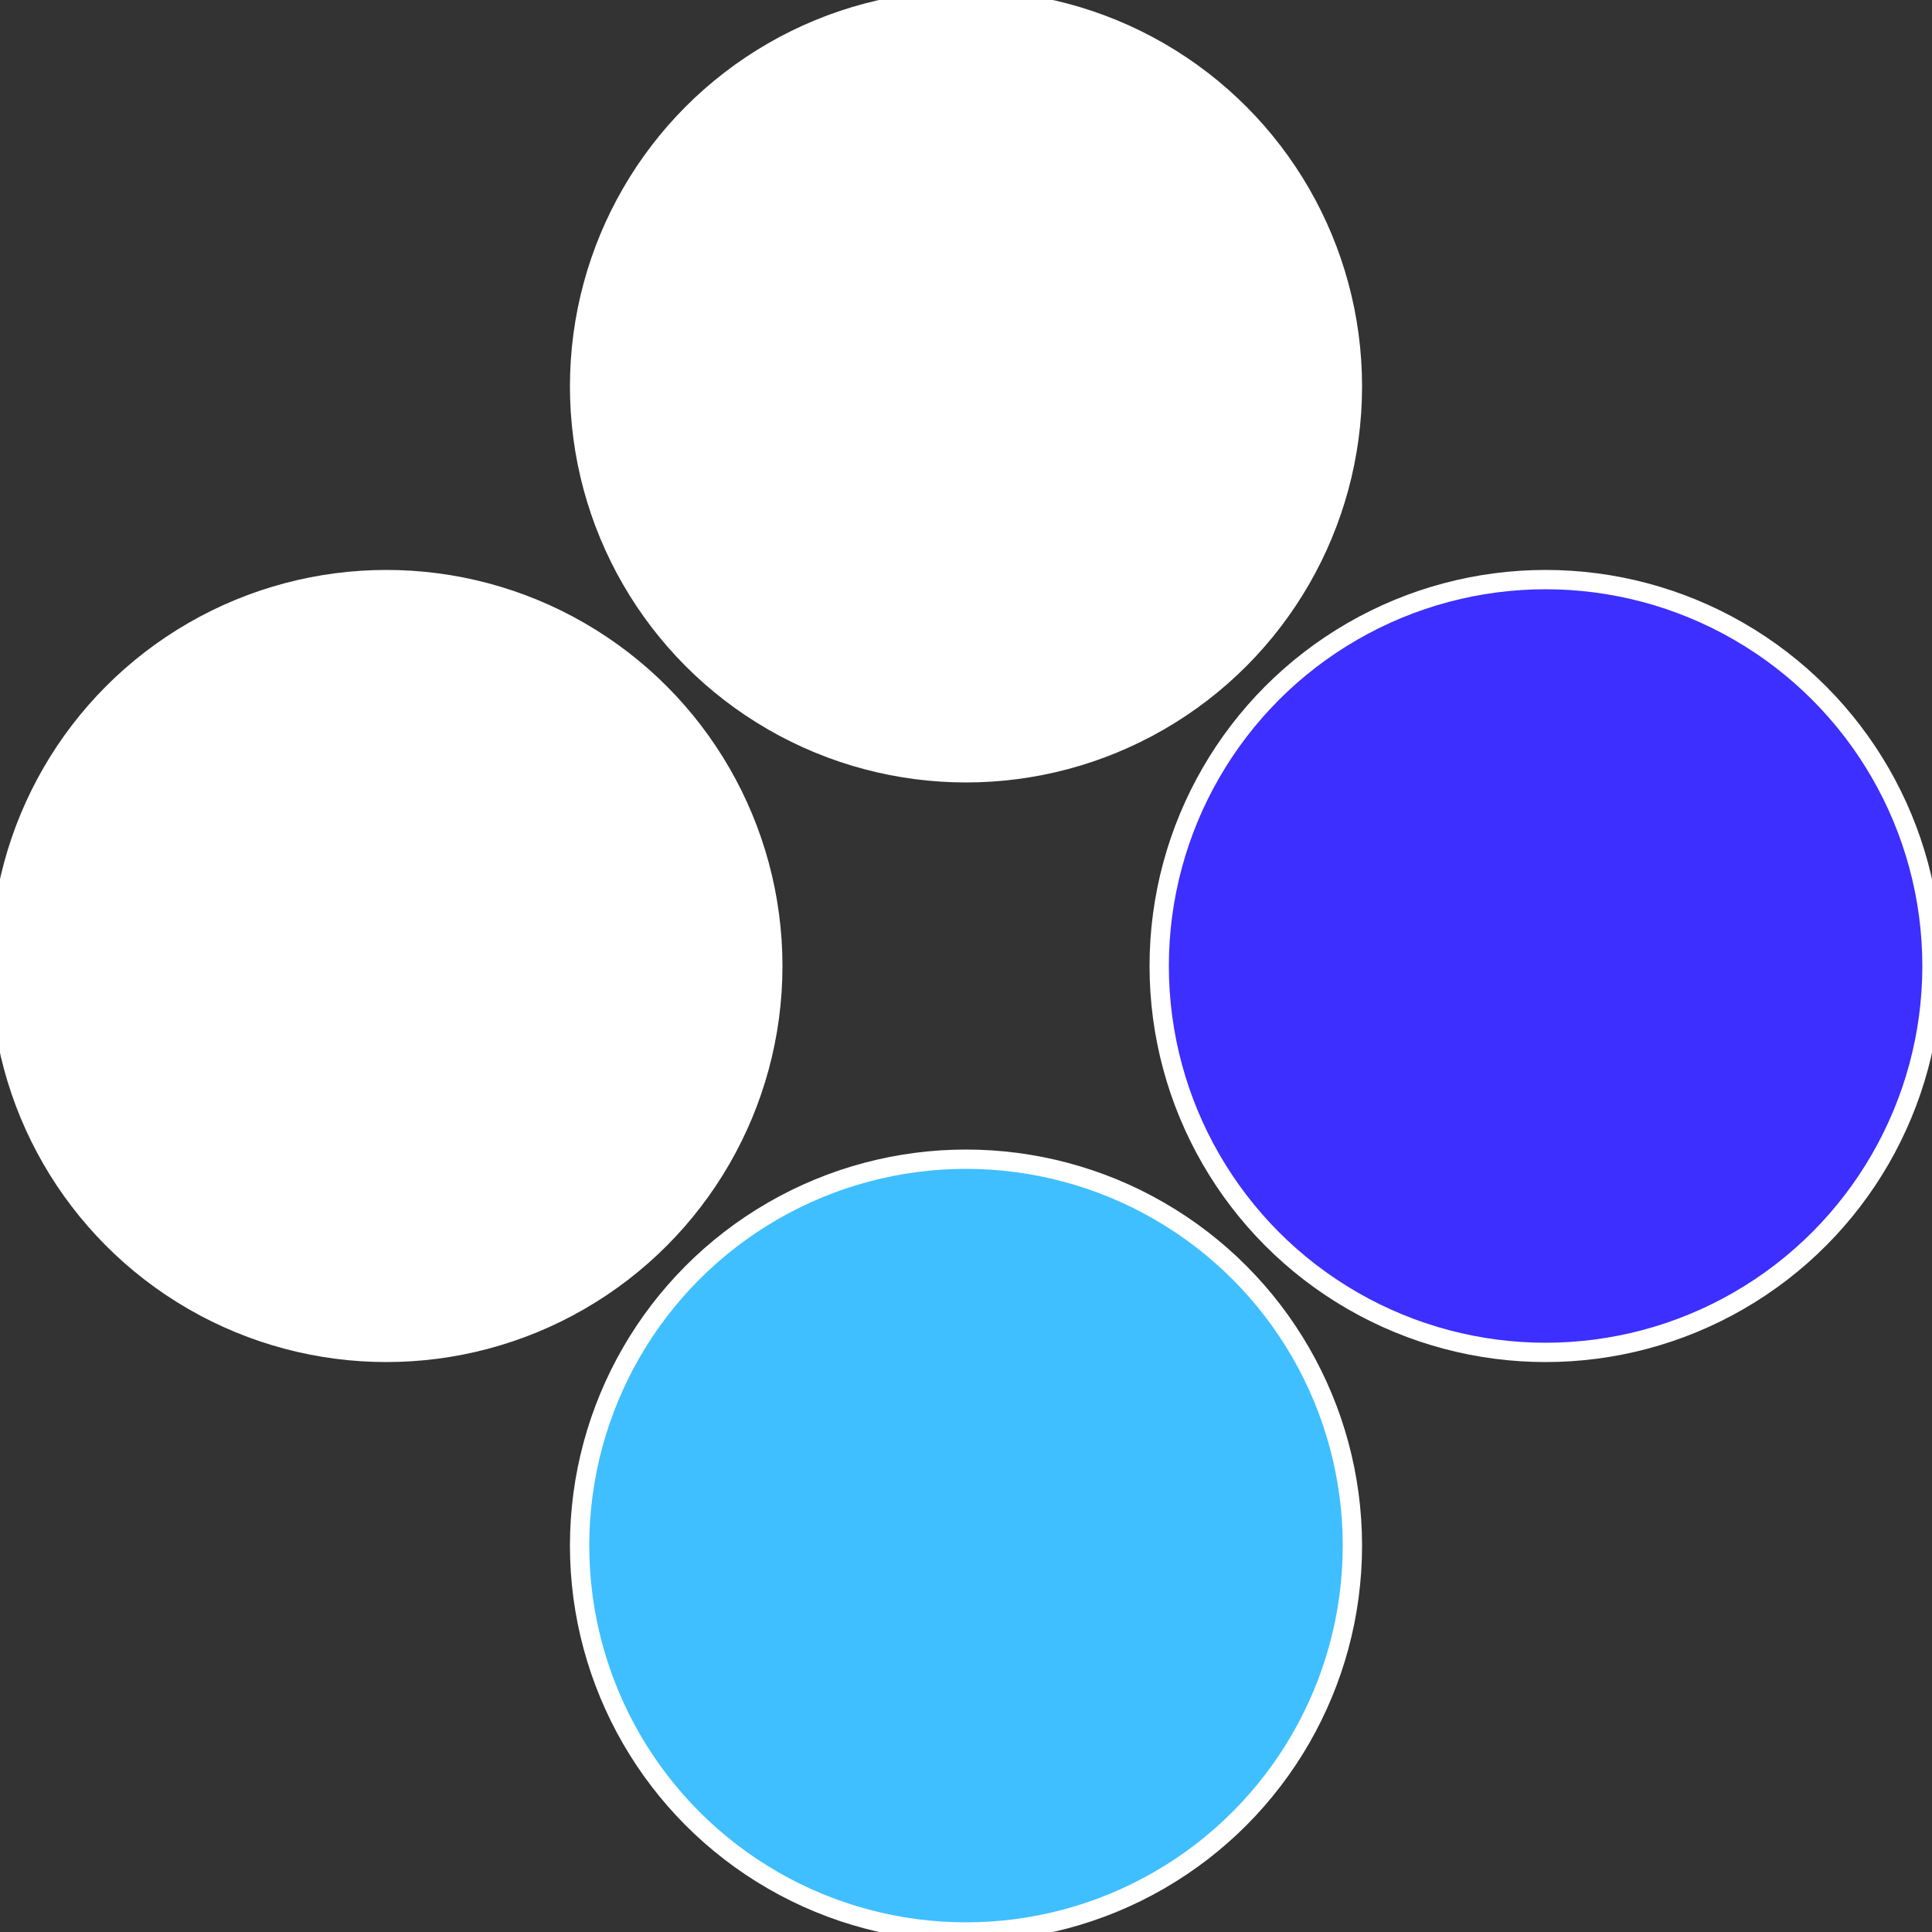
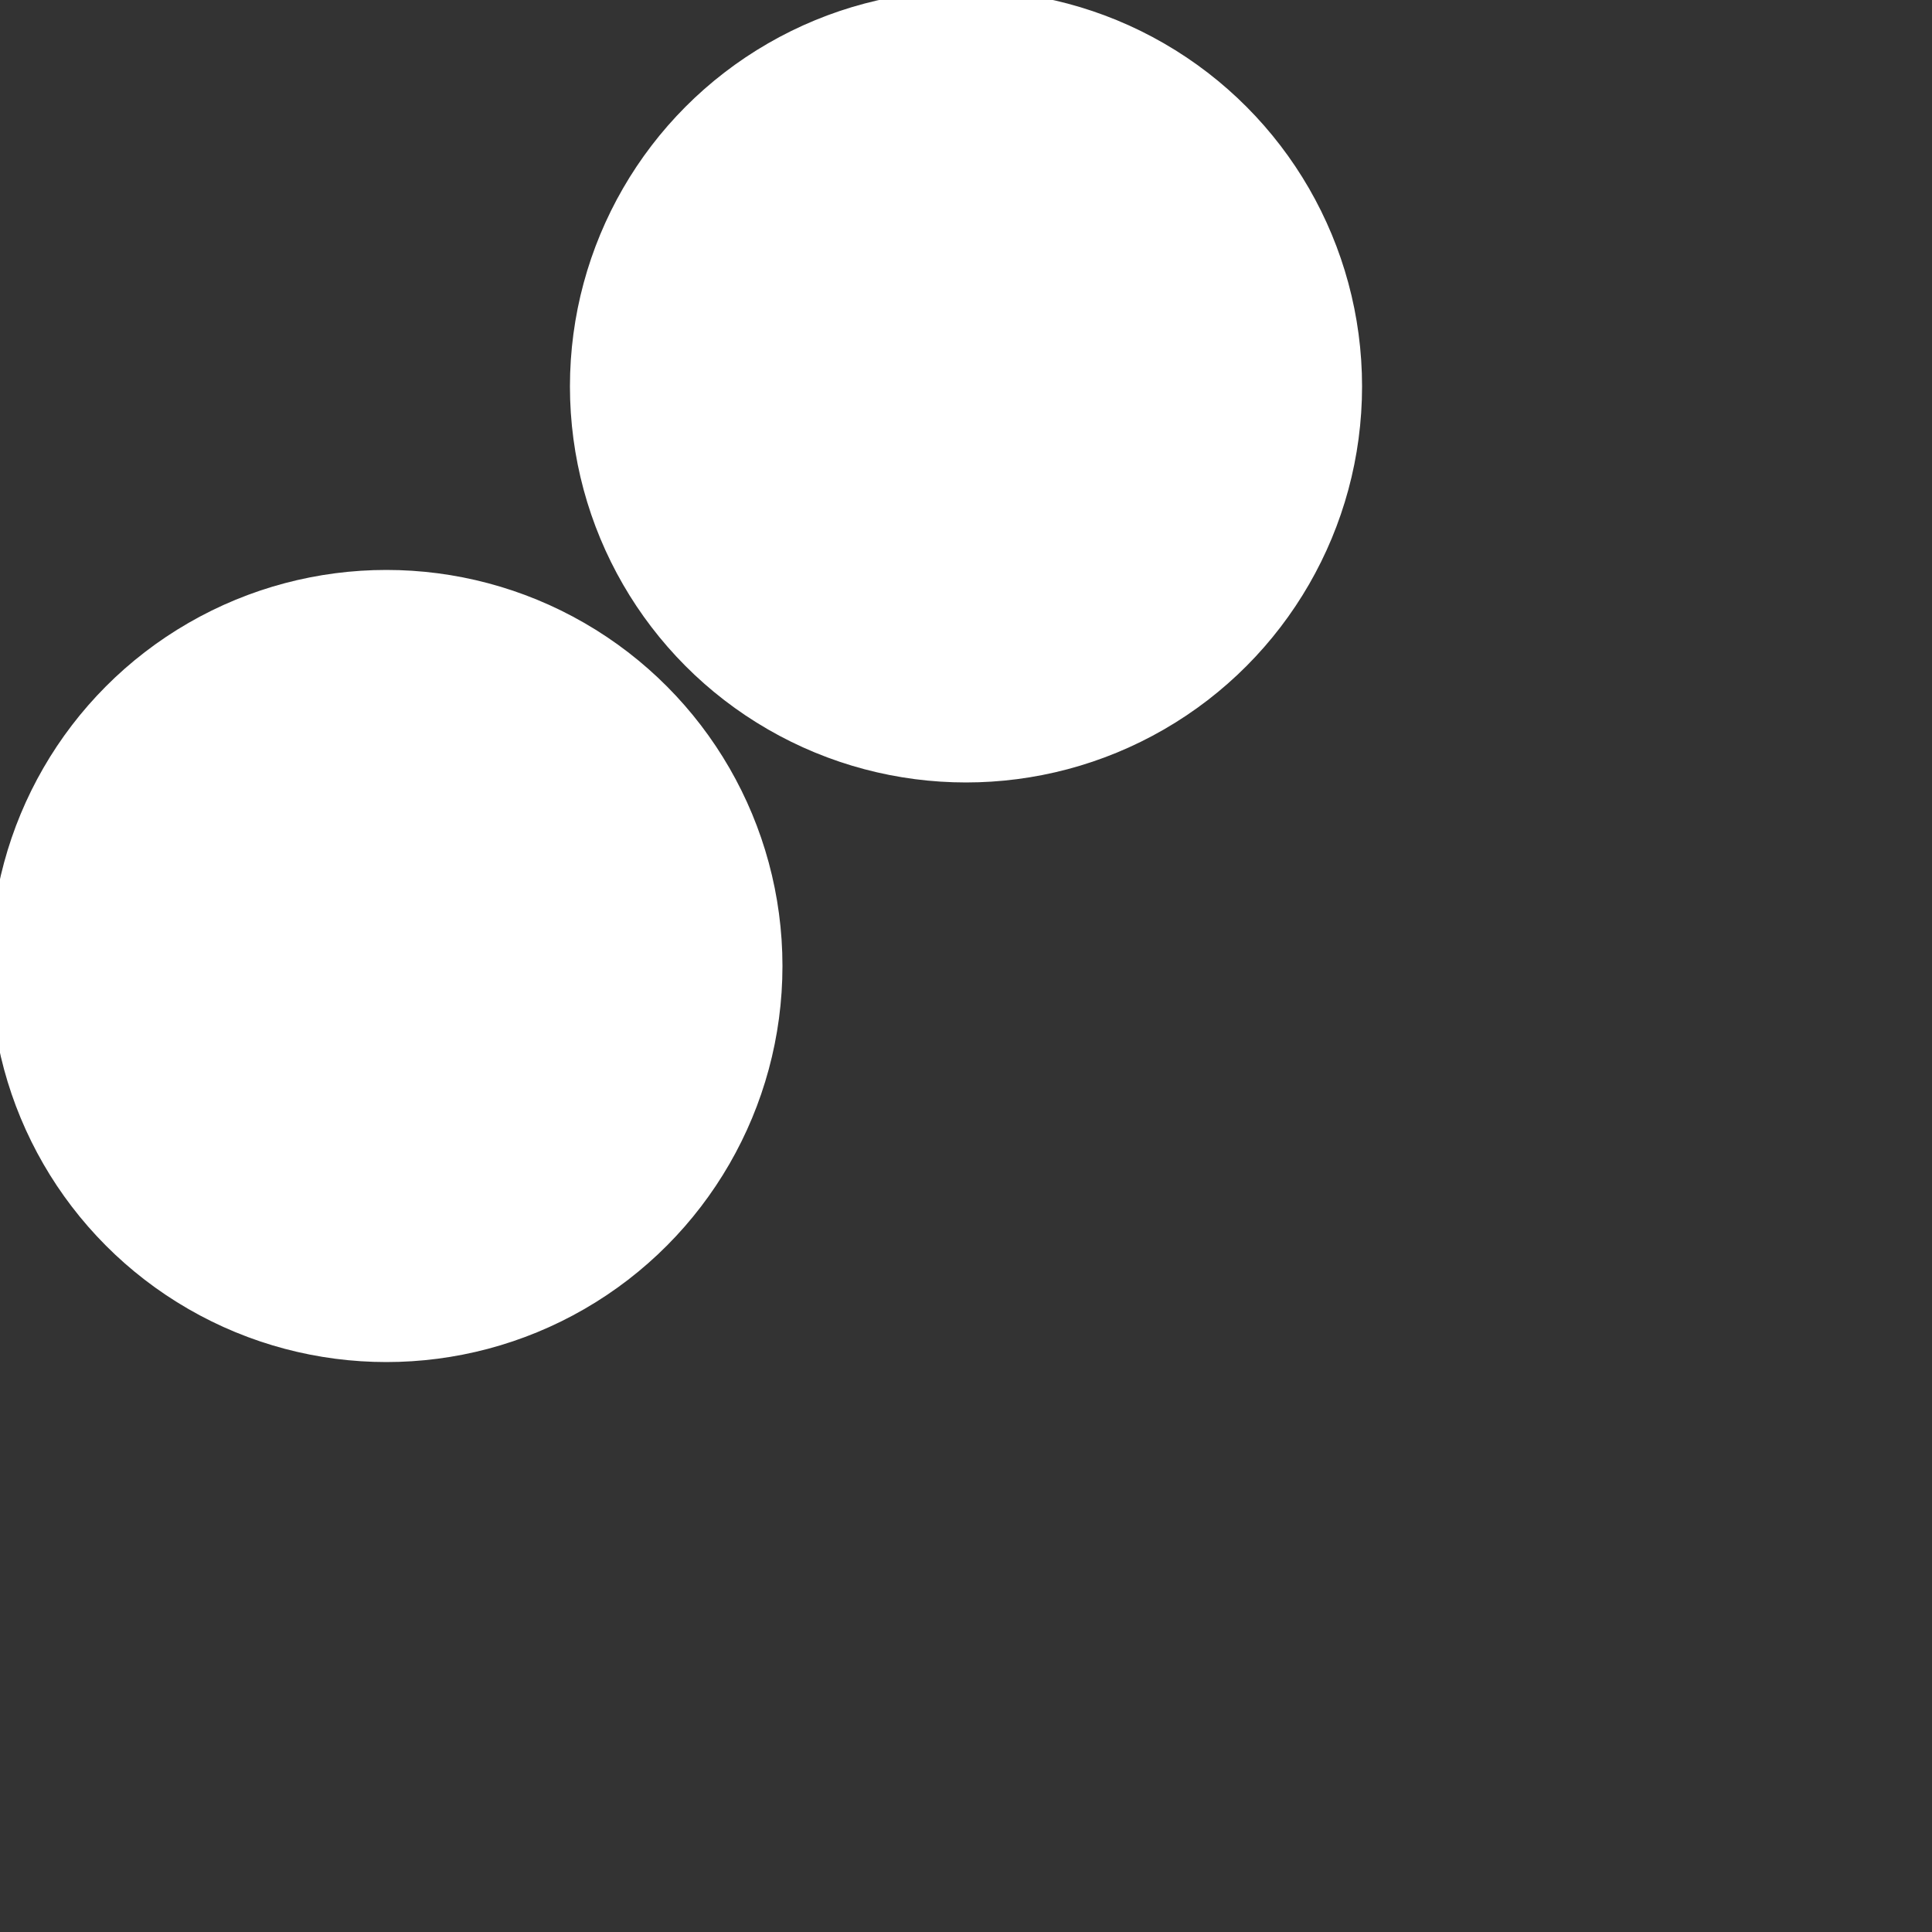
<svg xmlns="http://www.w3.org/2000/svg" width="500" height="500" viewBox="-1 -1 2 2">
  <rect x="-1" y="-1" width="2" height="2" fill="#333333" stroke="none" />
-   <circle cx="0.6" cy="0" r="0.4" fill="#3c2fffffffffffffd333fb" stroke="#fff" stroke-width="1%" />
-   <circle cx="3.6739403974421E-17" cy="0.6" r="0.4" fill="#3fbfffffffffffffd33fffffffffffffd6d" stroke="#fff" stroke-width="1%" />
  <circle cx="-0.6" cy="7.3478807948841E-17" r="0.4" fill="#fffffffffffffd6d3fbfffffffffffffd33" stroke="#fff" stroke-width="1%" />
  <circle cx="-1.1021821192326E-16" cy="-0.6" r="0.4" fill="#fffffffffffffd333fb3c1" stroke="#fff" stroke-width="1%" />
</svg>